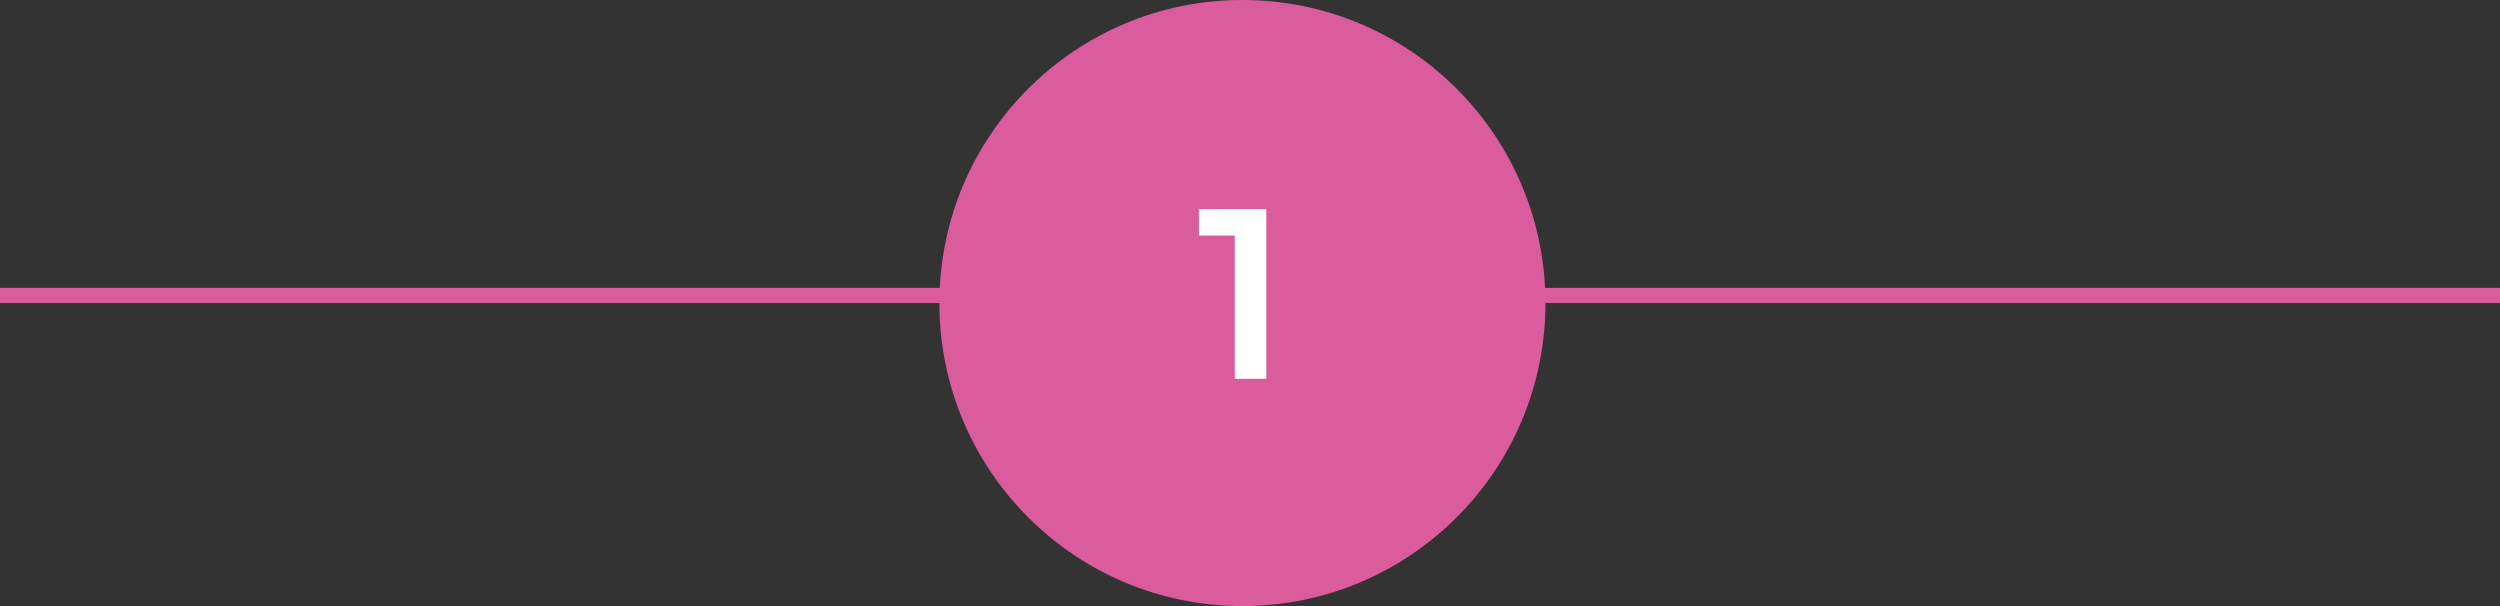
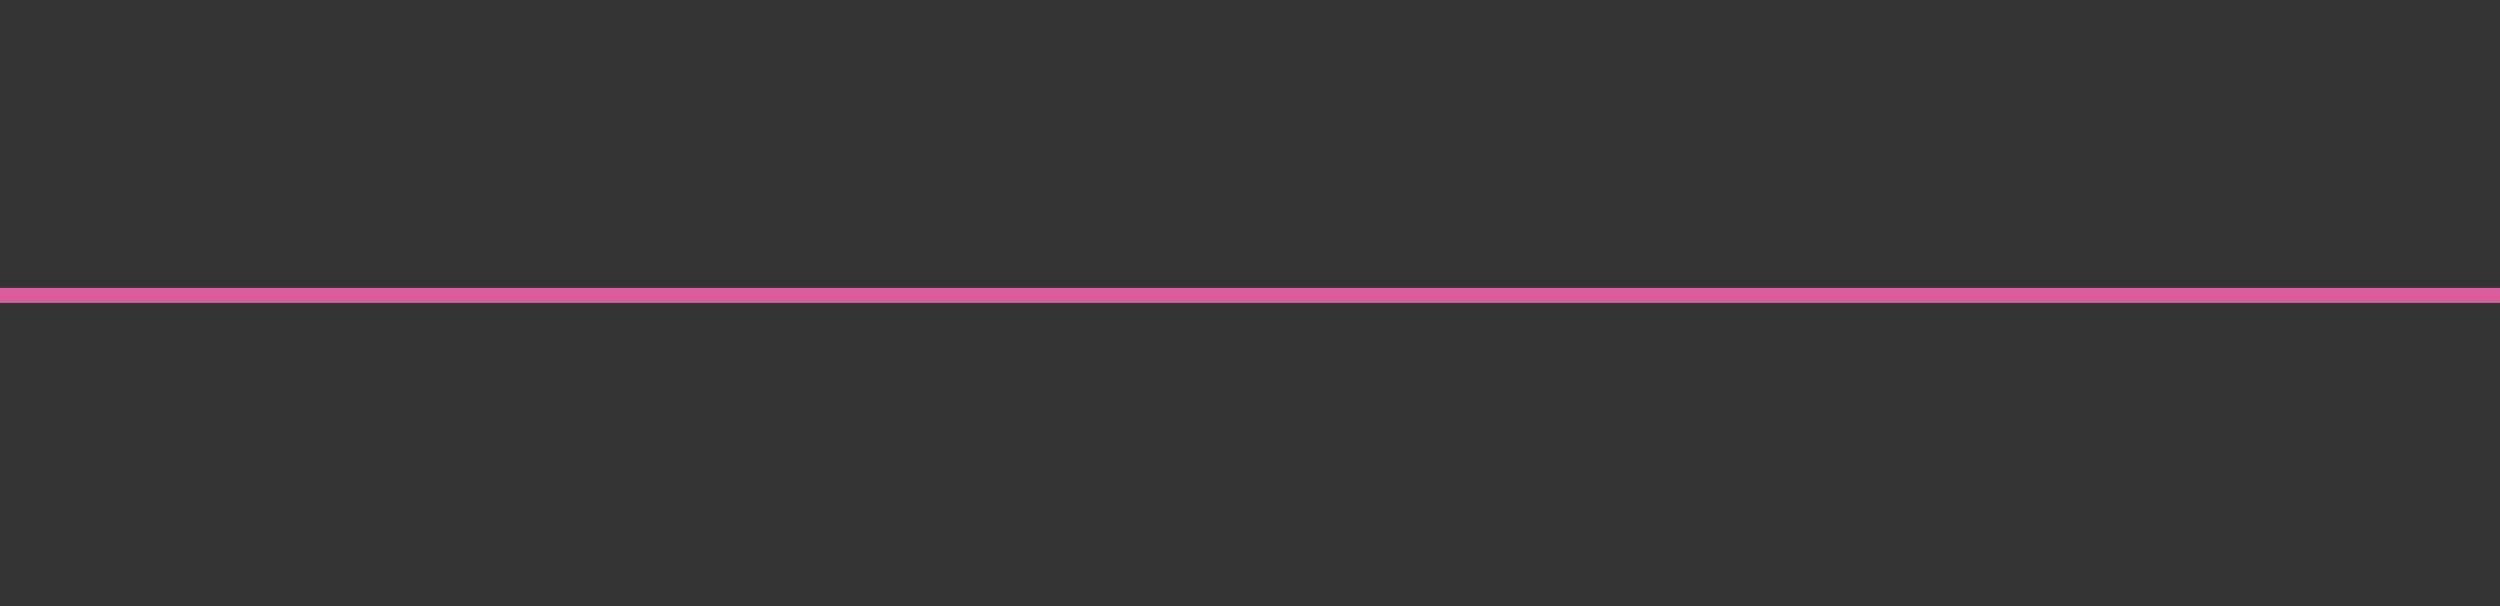
<svg xmlns="http://www.w3.org/2000/svg" width="165" height="40" viewBox="0 0 165 40" fill="none">
  <rect x="0" y="0" width="165" height="40" fill="#333333" stroke="none" />
  <line x1="4.37114e-08" y1="19.5" x2="165" y2="19.5" stroke="#DB5C9D" />
-   <circle cx="82" cy="20" r="20" fill="#DB5C9D" />
-   <path d="M81.496 25V14.6L82.408 15.544H79.128V13.8H83.576V25H81.496Z" fill="white" />
</svg>